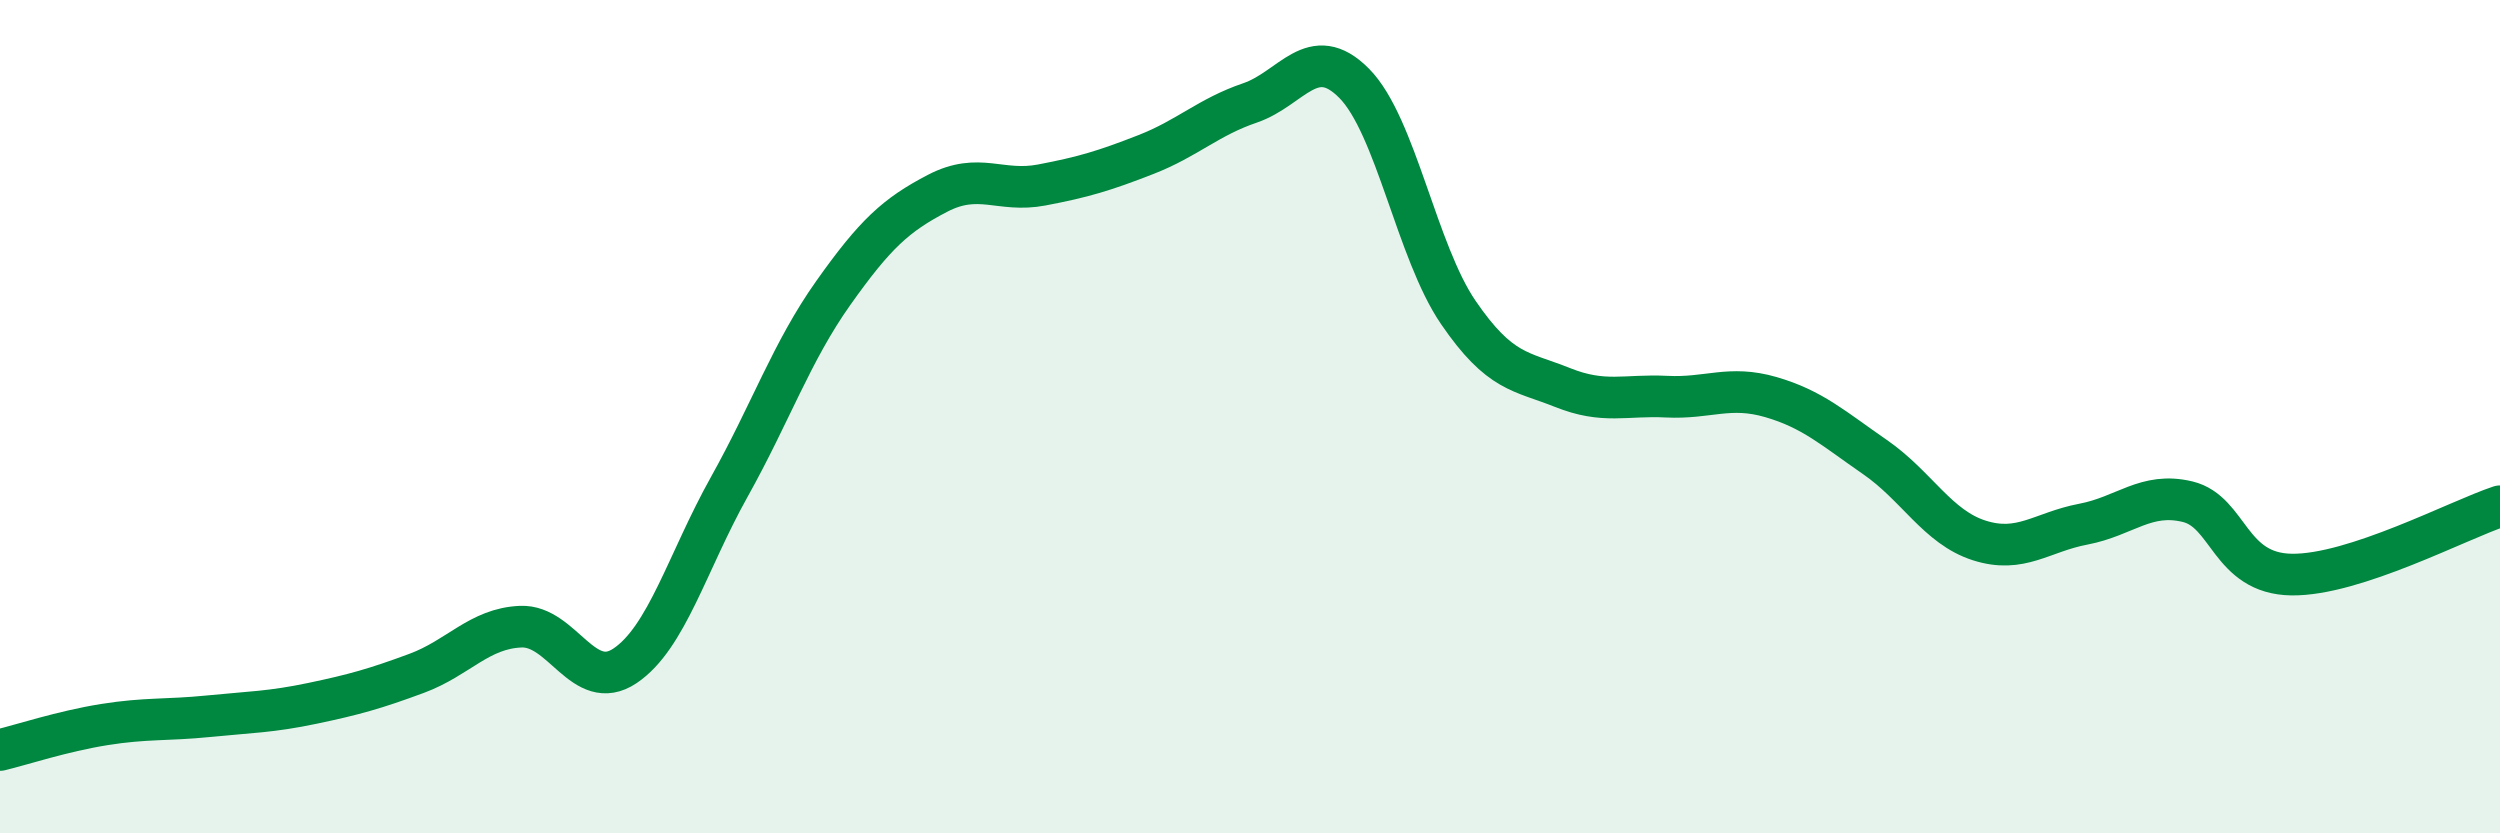
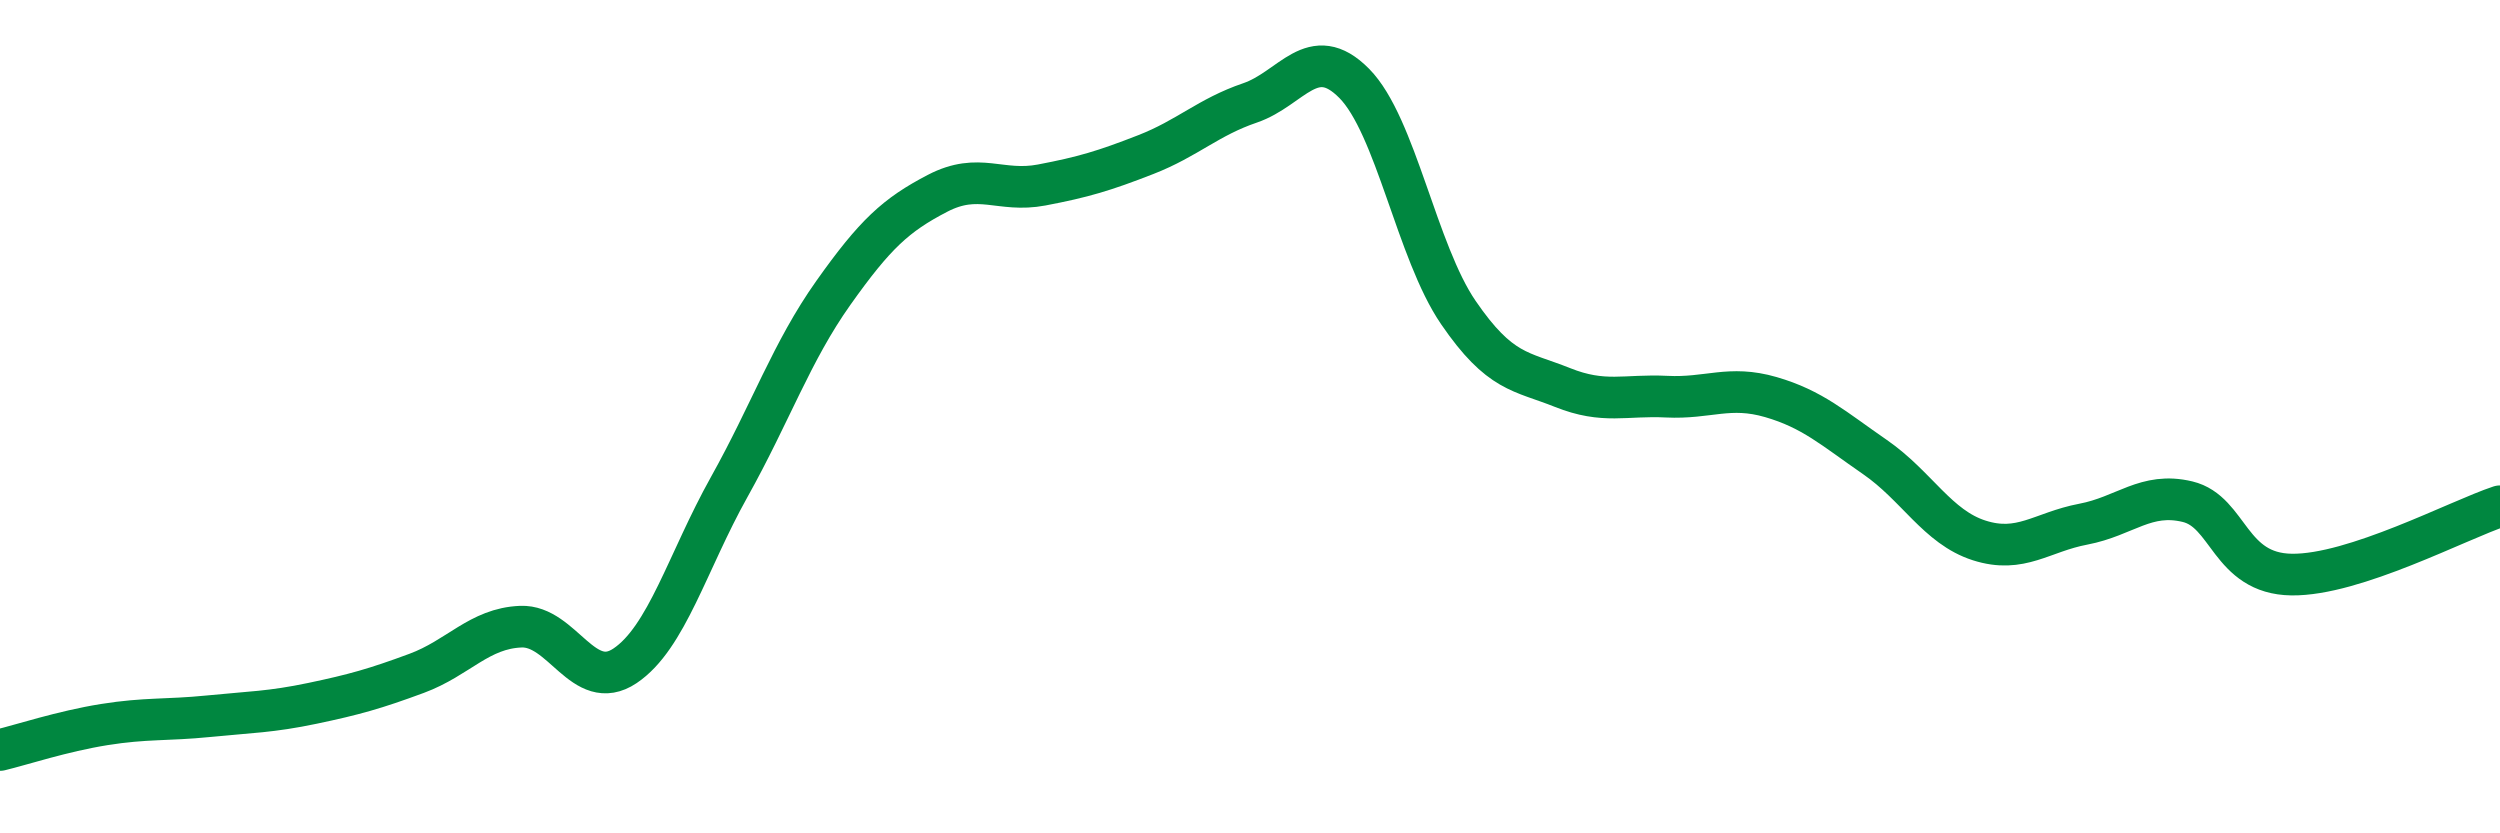
<svg xmlns="http://www.w3.org/2000/svg" width="60" height="20" viewBox="0 0 60 20">
-   <path d="M 0,18 C 0.5,17.88 1.5,17.55 2.5,17.39 C 3.5,17.23 4,17.29 5,17.19 C 6,17.09 6.5,17.09 7.5,16.88 C 8.5,16.67 9,16.53 10,16.16 C 11,15.79 11.5,15.08 12.5,15.04 C 13.5,15 14,16.65 15,15.98 C 16,15.31 16.5,13.48 17.5,11.69 C 18.5,9.9 19,8.44 20,7.03 C 21,5.62 21.5,5.16 22.5,4.64 C 23.5,4.12 24,4.63 25,4.44 C 26,4.25 26.5,4.1 27.5,3.71 C 28.5,3.32 29,2.81 30,2.47 C 31,2.13 31.5,0.99 32.5,2 C 33.5,3.01 34,6.04 35,7.5 C 36,8.96 36.5,8.9 37.5,9.3 C 38.5,9.7 39,9.47 40,9.52 C 41,9.57 41.5,9.24 42.5,9.53 C 43.5,9.82 44,10.28 45,10.97 C 46,11.66 46.5,12.65 47.5,12.97 C 48.5,13.29 49,12.77 50,12.58 C 51,12.39 51.5,11.8 52.5,12.04 C 53.5,12.28 53.5,13.77 55,13.79 C 56.5,13.81 59,12.48 60,12.15L60 20L0 20Z" fill="#008740" opacity="0.1" stroke-linecap="round" stroke-linejoin="round" />
  <path d="M 0,18 C 0.5,17.88 1.5,17.55 2.5,17.39 C 3.5,17.23 4,17.29 5,17.19 C 6,17.09 6.5,17.09 7.5,16.88 C 8.5,16.67 9,16.53 10,16.16 C 11,15.79 11.5,15.08 12.5,15.04 C 13.5,15 14,16.65 15,15.98 C 16,15.31 16.5,13.48 17.5,11.69 C 18.5,9.9 19,8.44 20,7.03 C 21,5.62 21.5,5.16 22.5,4.64 C 23.5,4.12 24,4.63 25,4.44 C 26,4.25 26.5,4.1 27.5,3.71 C 28.5,3.32 29,2.81 30,2.47 C 31,2.13 31.5,0.99 32.5,2 C 33.5,3.01 34,6.04 35,7.5 C 36,8.96 36.5,8.9 37.5,9.3 C 38.5,9.7 39,9.47 40,9.52 C 41,9.57 41.5,9.24 42.5,9.53 C 43.5,9.82 44,10.28 45,10.97 C 46,11.66 46.5,12.65 47.5,12.97 C 48.5,13.29 49,12.77 50,12.58 C 51,12.39 51.5,11.8 52.5,12.04 C 53.5,12.28 53.5,13.77 55,13.79 C 56.5,13.81 59,12.48 60,12.15" stroke="#008740" stroke-width="1" fill="none" stroke-linecap="round" stroke-linejoin="round" />
</svg>